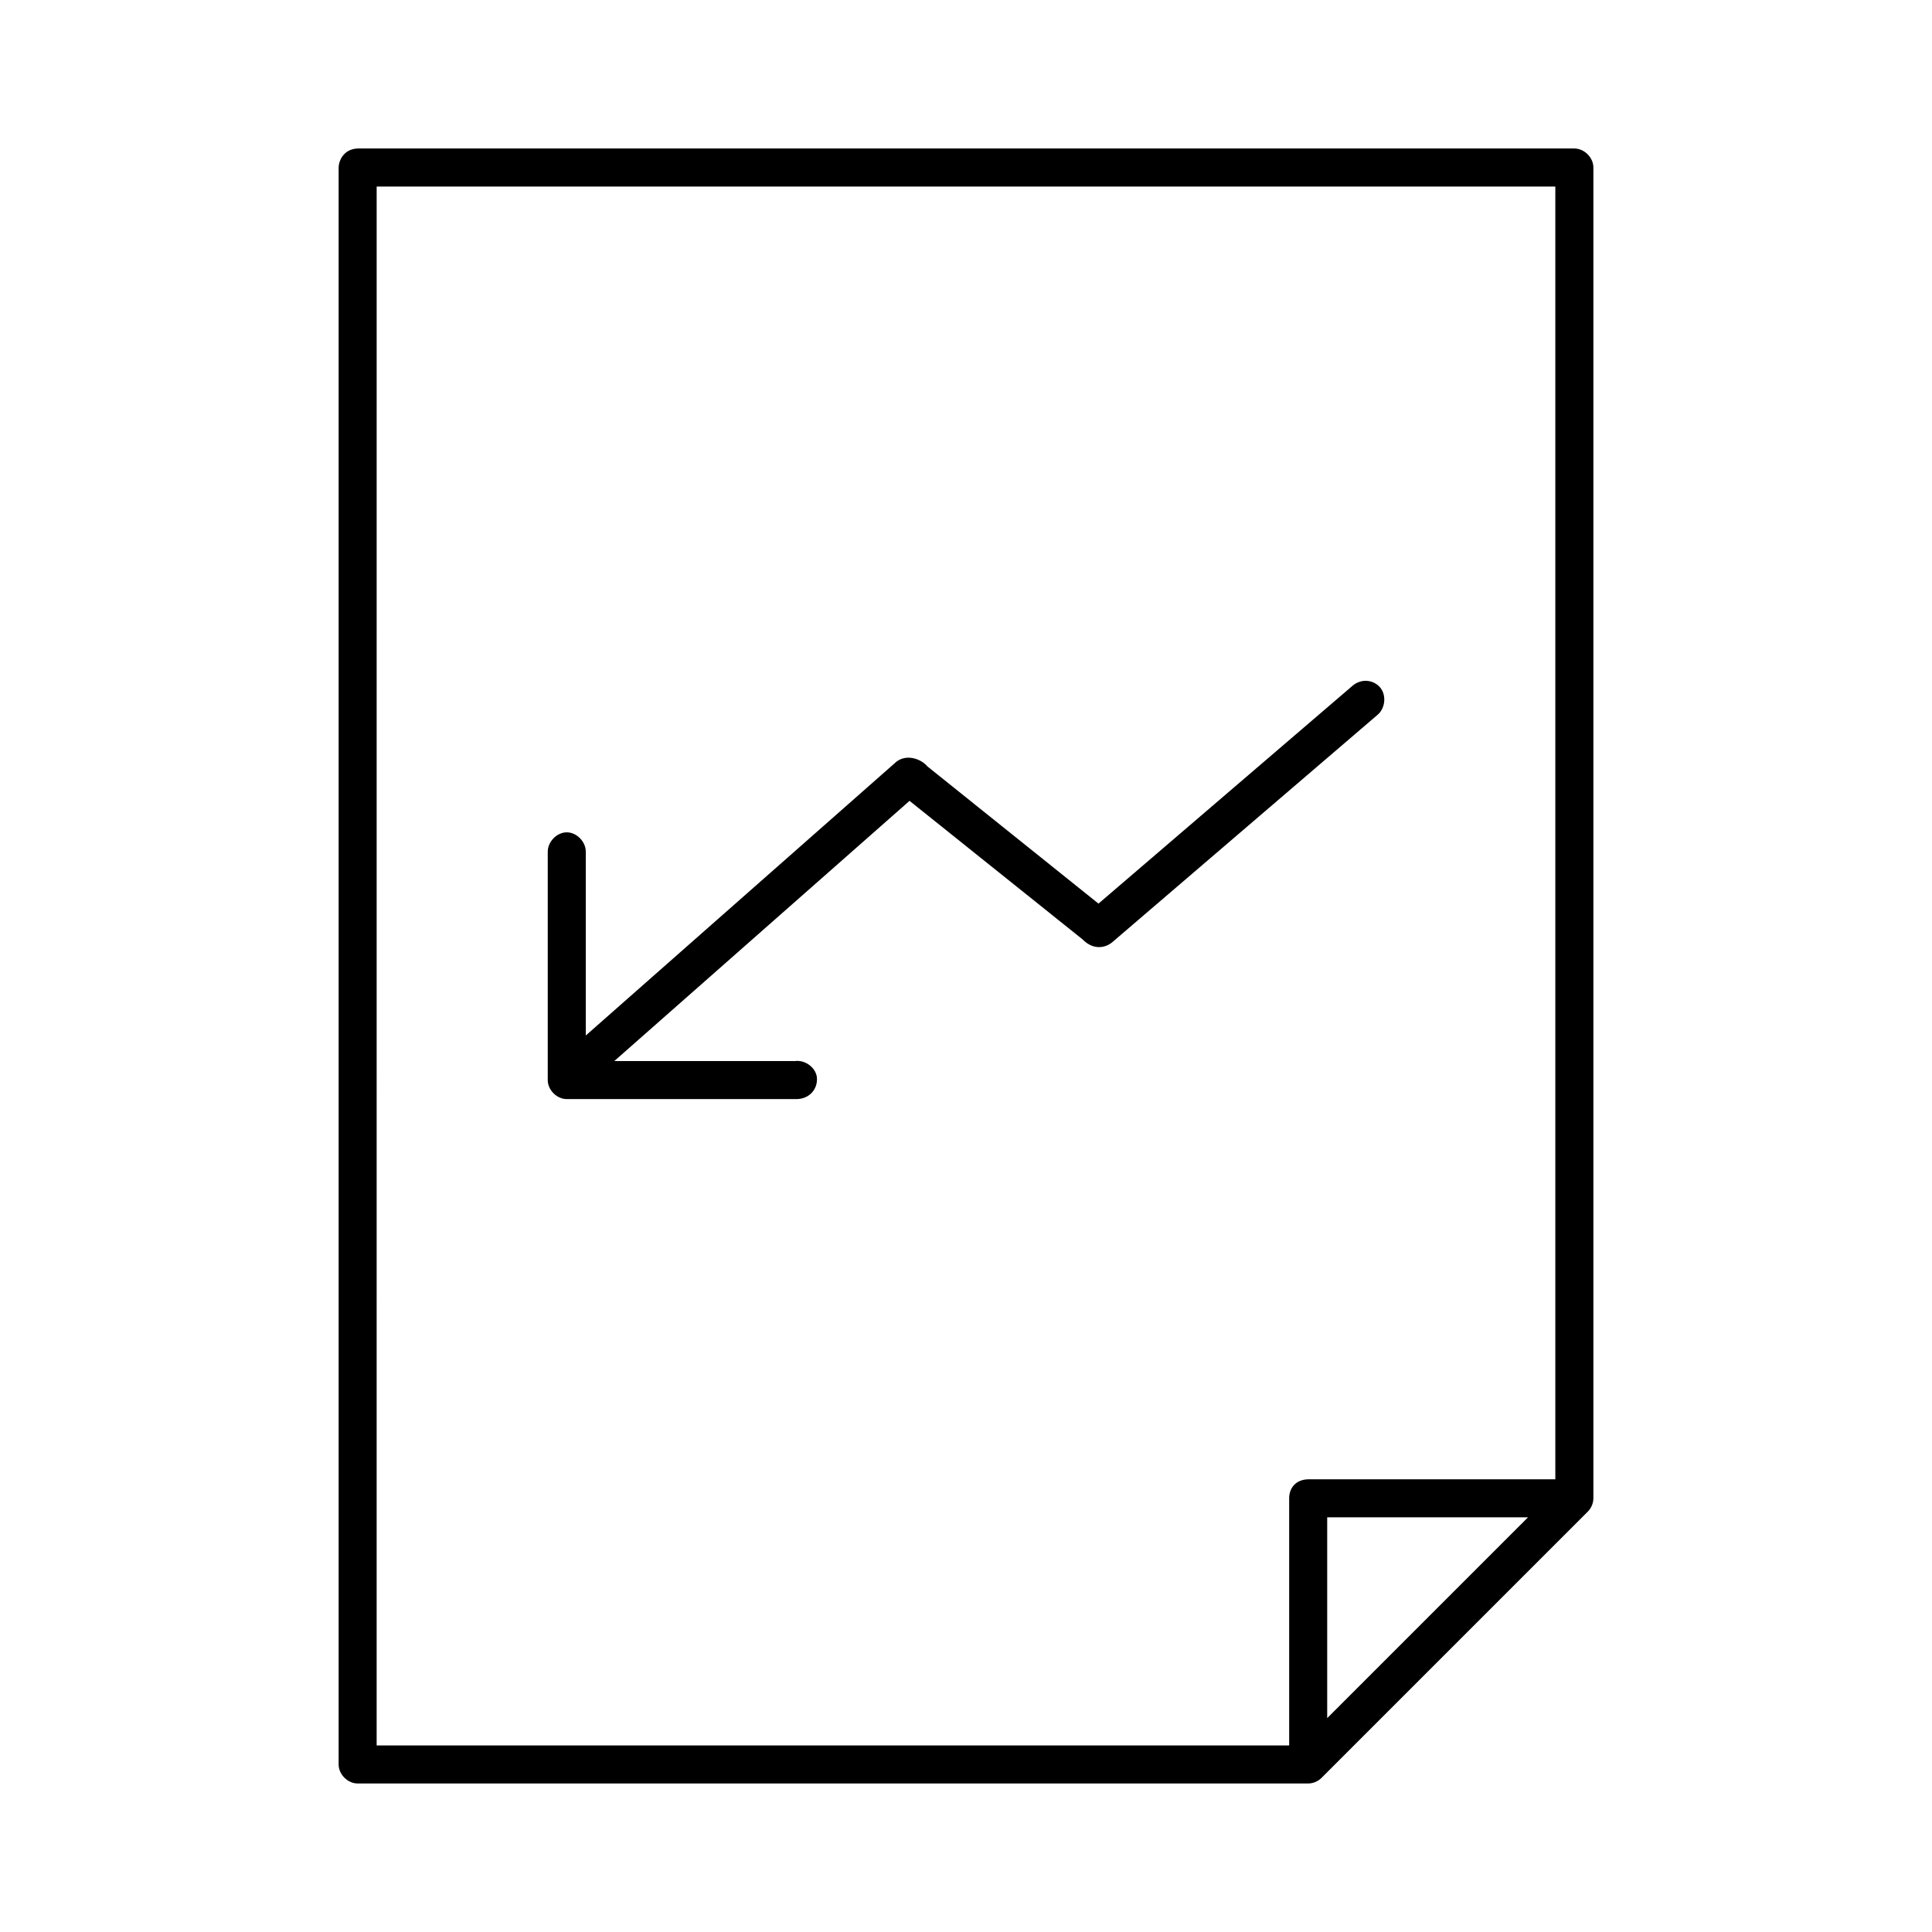
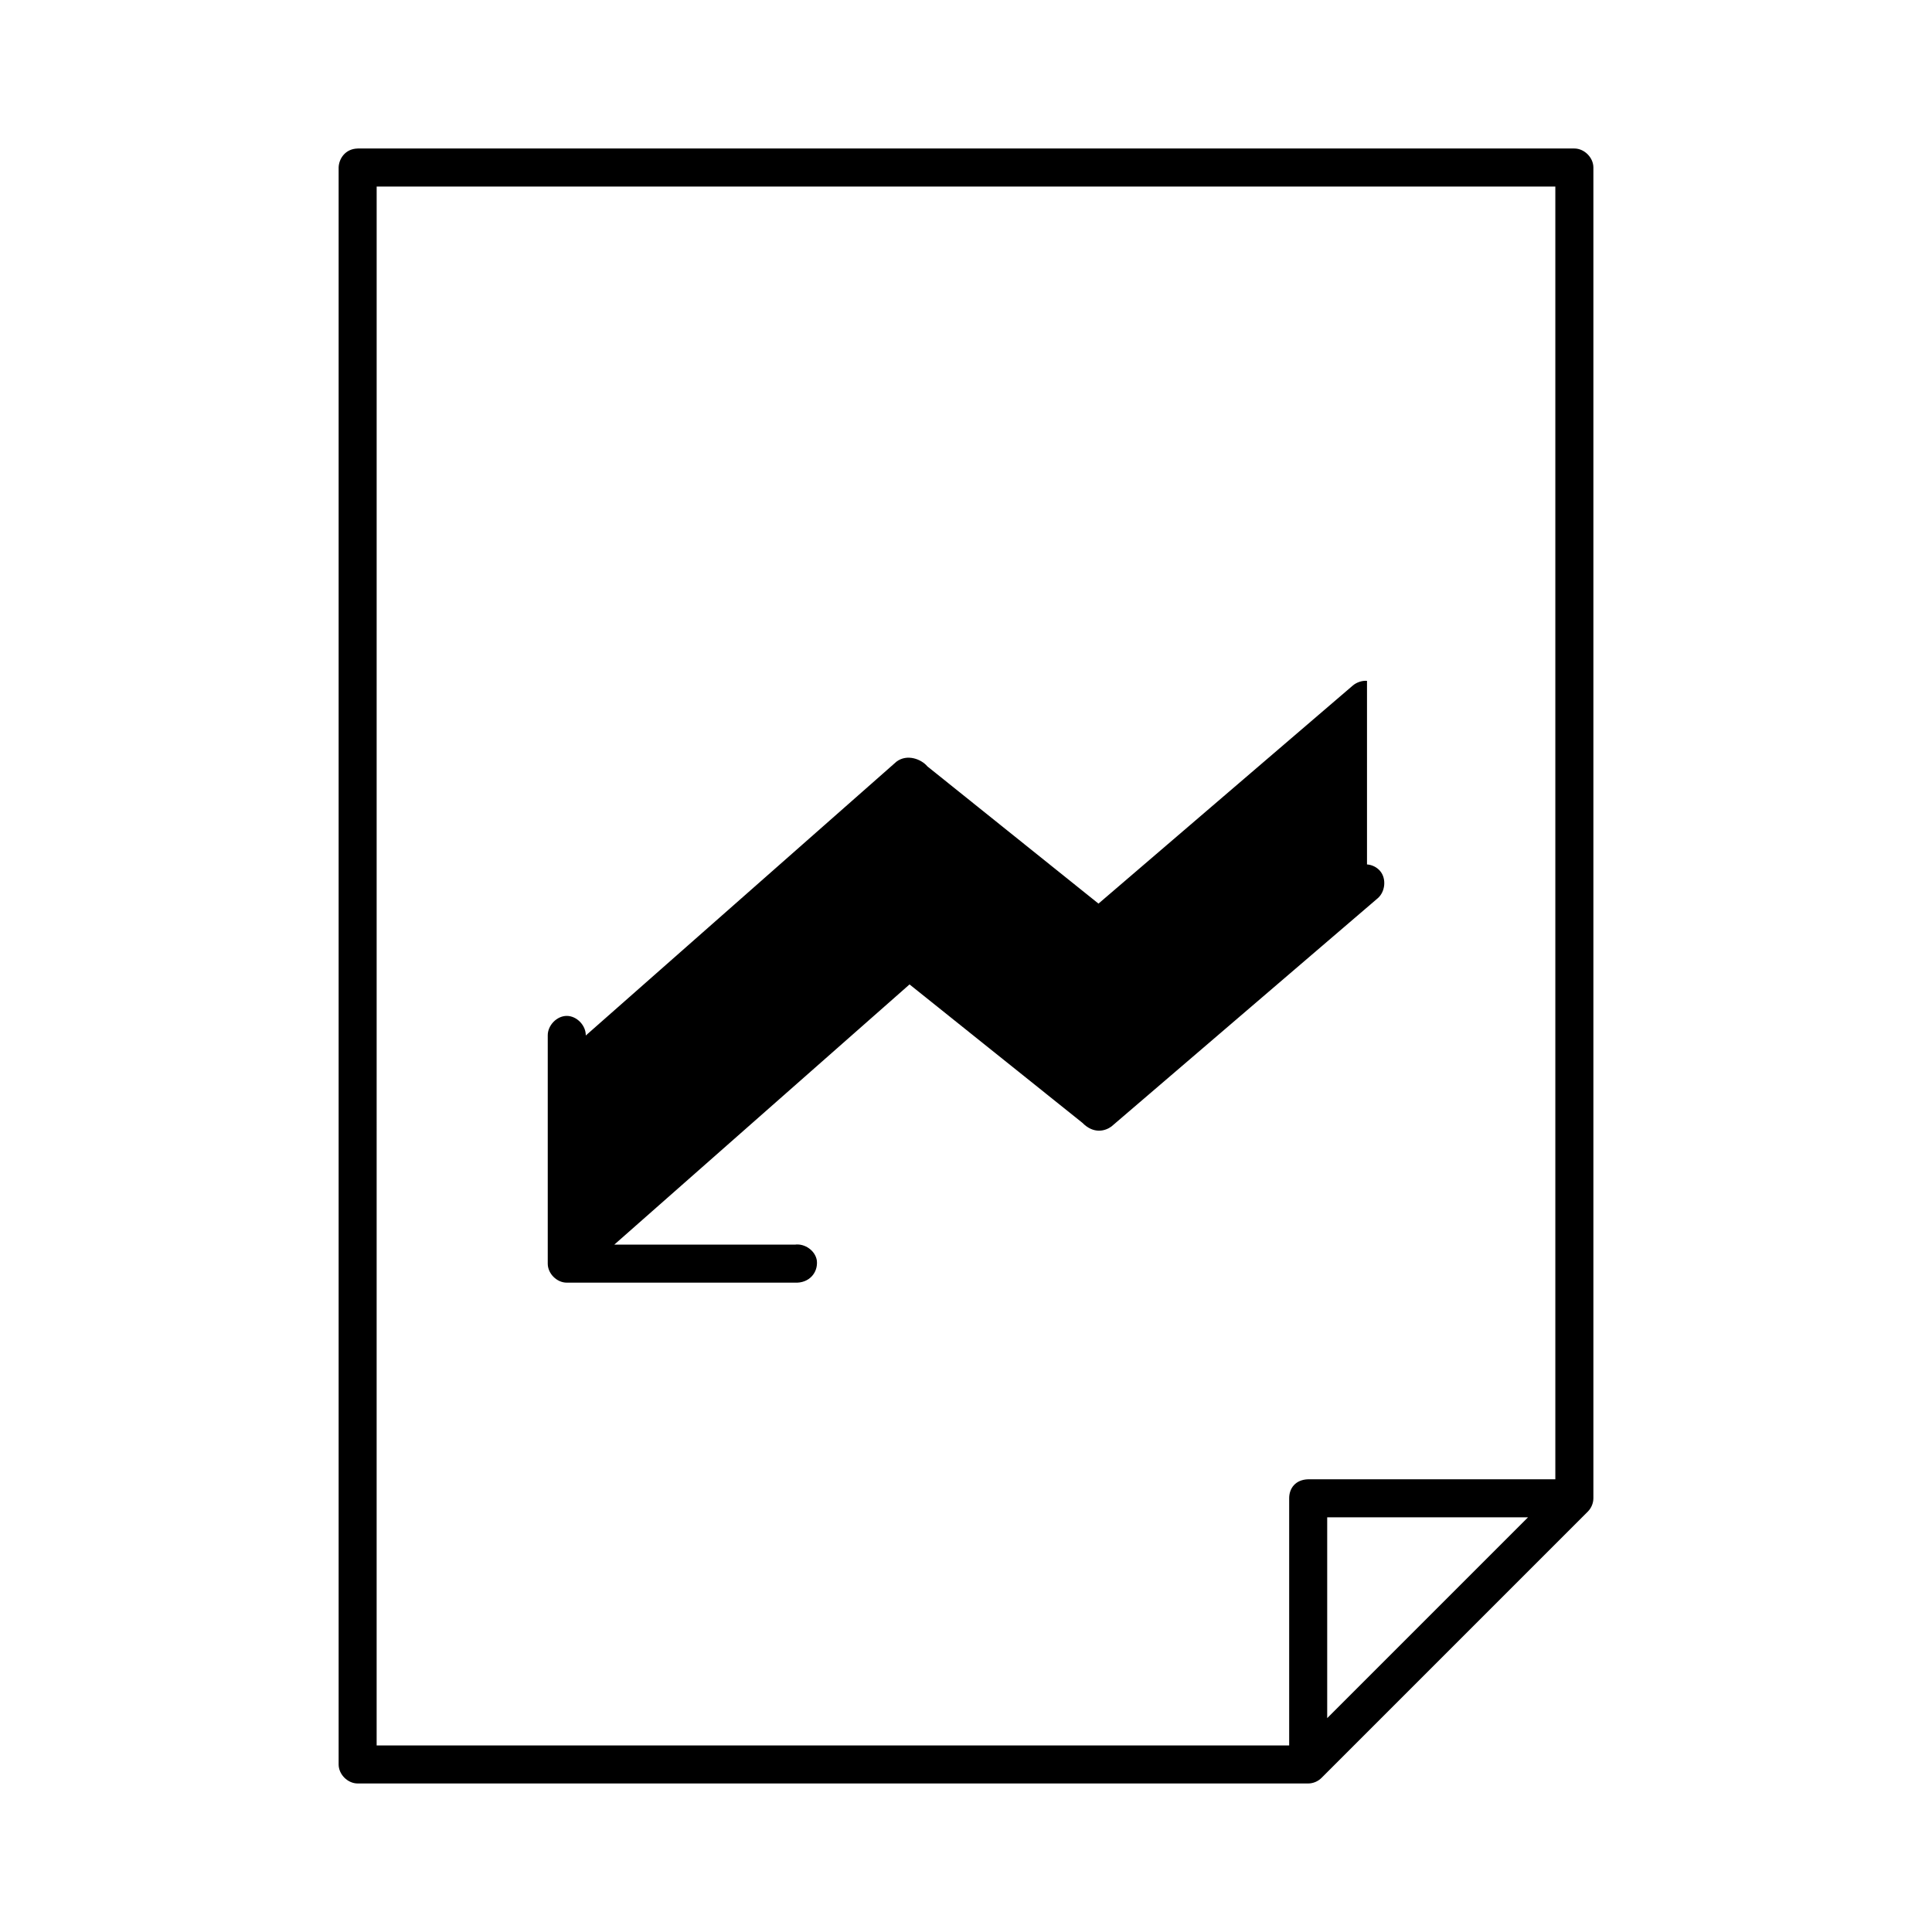
<svg xmlns="http://www.w3.org/2000/svg" fill="#000000" width="800px" height="800px" version="1.1" viewBox="144 144 512 512">
-   <path d="m238.78 183.36c-3.293 0.07-4.981 2.731-5.039 5.039v423.2c0 2.637 2.398 5.039 5.039 5.039h251.91c1.352 0 2.691-0.594 3.621-1.574l70.535-70.535c0.887-0.918 1.406-2.184 1.418-3.465v-352.67c0-2.637-2.398-5.039-5.039-5.039h-322.44zm5.039 10.078h312.36v342.59h-65.496c-3.332 0.09-5.043 2.34-5.039 5.039v65.496h-241.83zm262.45 130.99c-1.32-0.102-2.769 0.395-3.777 1.258l-67.383 57.781-45.344-36.367c-1.586-1.906-5.344-3.387-8.188-1.258l-82.34 72.578v-48.648c0.051-2.66-2.375-5.195-5.039-5.195s-5.074 2.535-5.039 5.195v60.457c0 2.637 2.398 5.039 5.039 5.039h60.457c3.773 0.18 6.156-2.641 5.824-5.824-0.371-2.637-3.188-4.621-5.824-4.25h-47.863l78.246-68.961 45.816 36.684c2.957 3.019 6.043 2.199 7.715 0.945l70.535-60.457c2.019-1.73 2.363-5.223 0.629-7.242-0.867-1.012-2.141-1.629-3.465-1.73zm-10.547 221.68h53.215l-53.215 53.215z" />
+   <path d="m238.78 183.36c-3.293 0.07-4.981 2.731-5.039 5.039v423.2c0 2.637 2.398 5.039 5.039 5.039h251.91c1.352 0 2.691-0.594 3.621-1.574l70.535-70.535c0.887-0.918 1.406-2.184 1.418-3.465v-352.67c0-2.637-2.398-5.039-5.039-5.039h-322.44zm5.039 10.078h312.36v342.59h-65.496c-3.332 0.09-5.043 2.34-5.039 5.039v65.496h-241.83zm262.45 130.99c-1.32-0.102-2.769 0.395-3.777 1.258l-67.383 57.781-45.344-36.367c-1.586-1.906-5.344-3.387-8.188-1.258l-82.34 72.578c0.051-2.66-2.375-5.195-5.039-5.195s-5.074 2.535-5.039 5.195v60.457c0 2.637 2.398 5.039 5.039 5.039h60.457c3.773 0.18 6.156-2.641 5.824-5.824-0.371-2.637-3.188-4.621-5.824-4.25h-47.863l78.246-68.961 45.816 36.684c2.957 3.019 6.043 2.199 7.715 0.945l70.535-60.457c2.019-1.73 2.363-5.223 0.629-7.242-0.867-1.012-2.141-1.629-3.465-1.73zm-10.547 221.68h53.215l-53.215 53.215z" />
</svg>